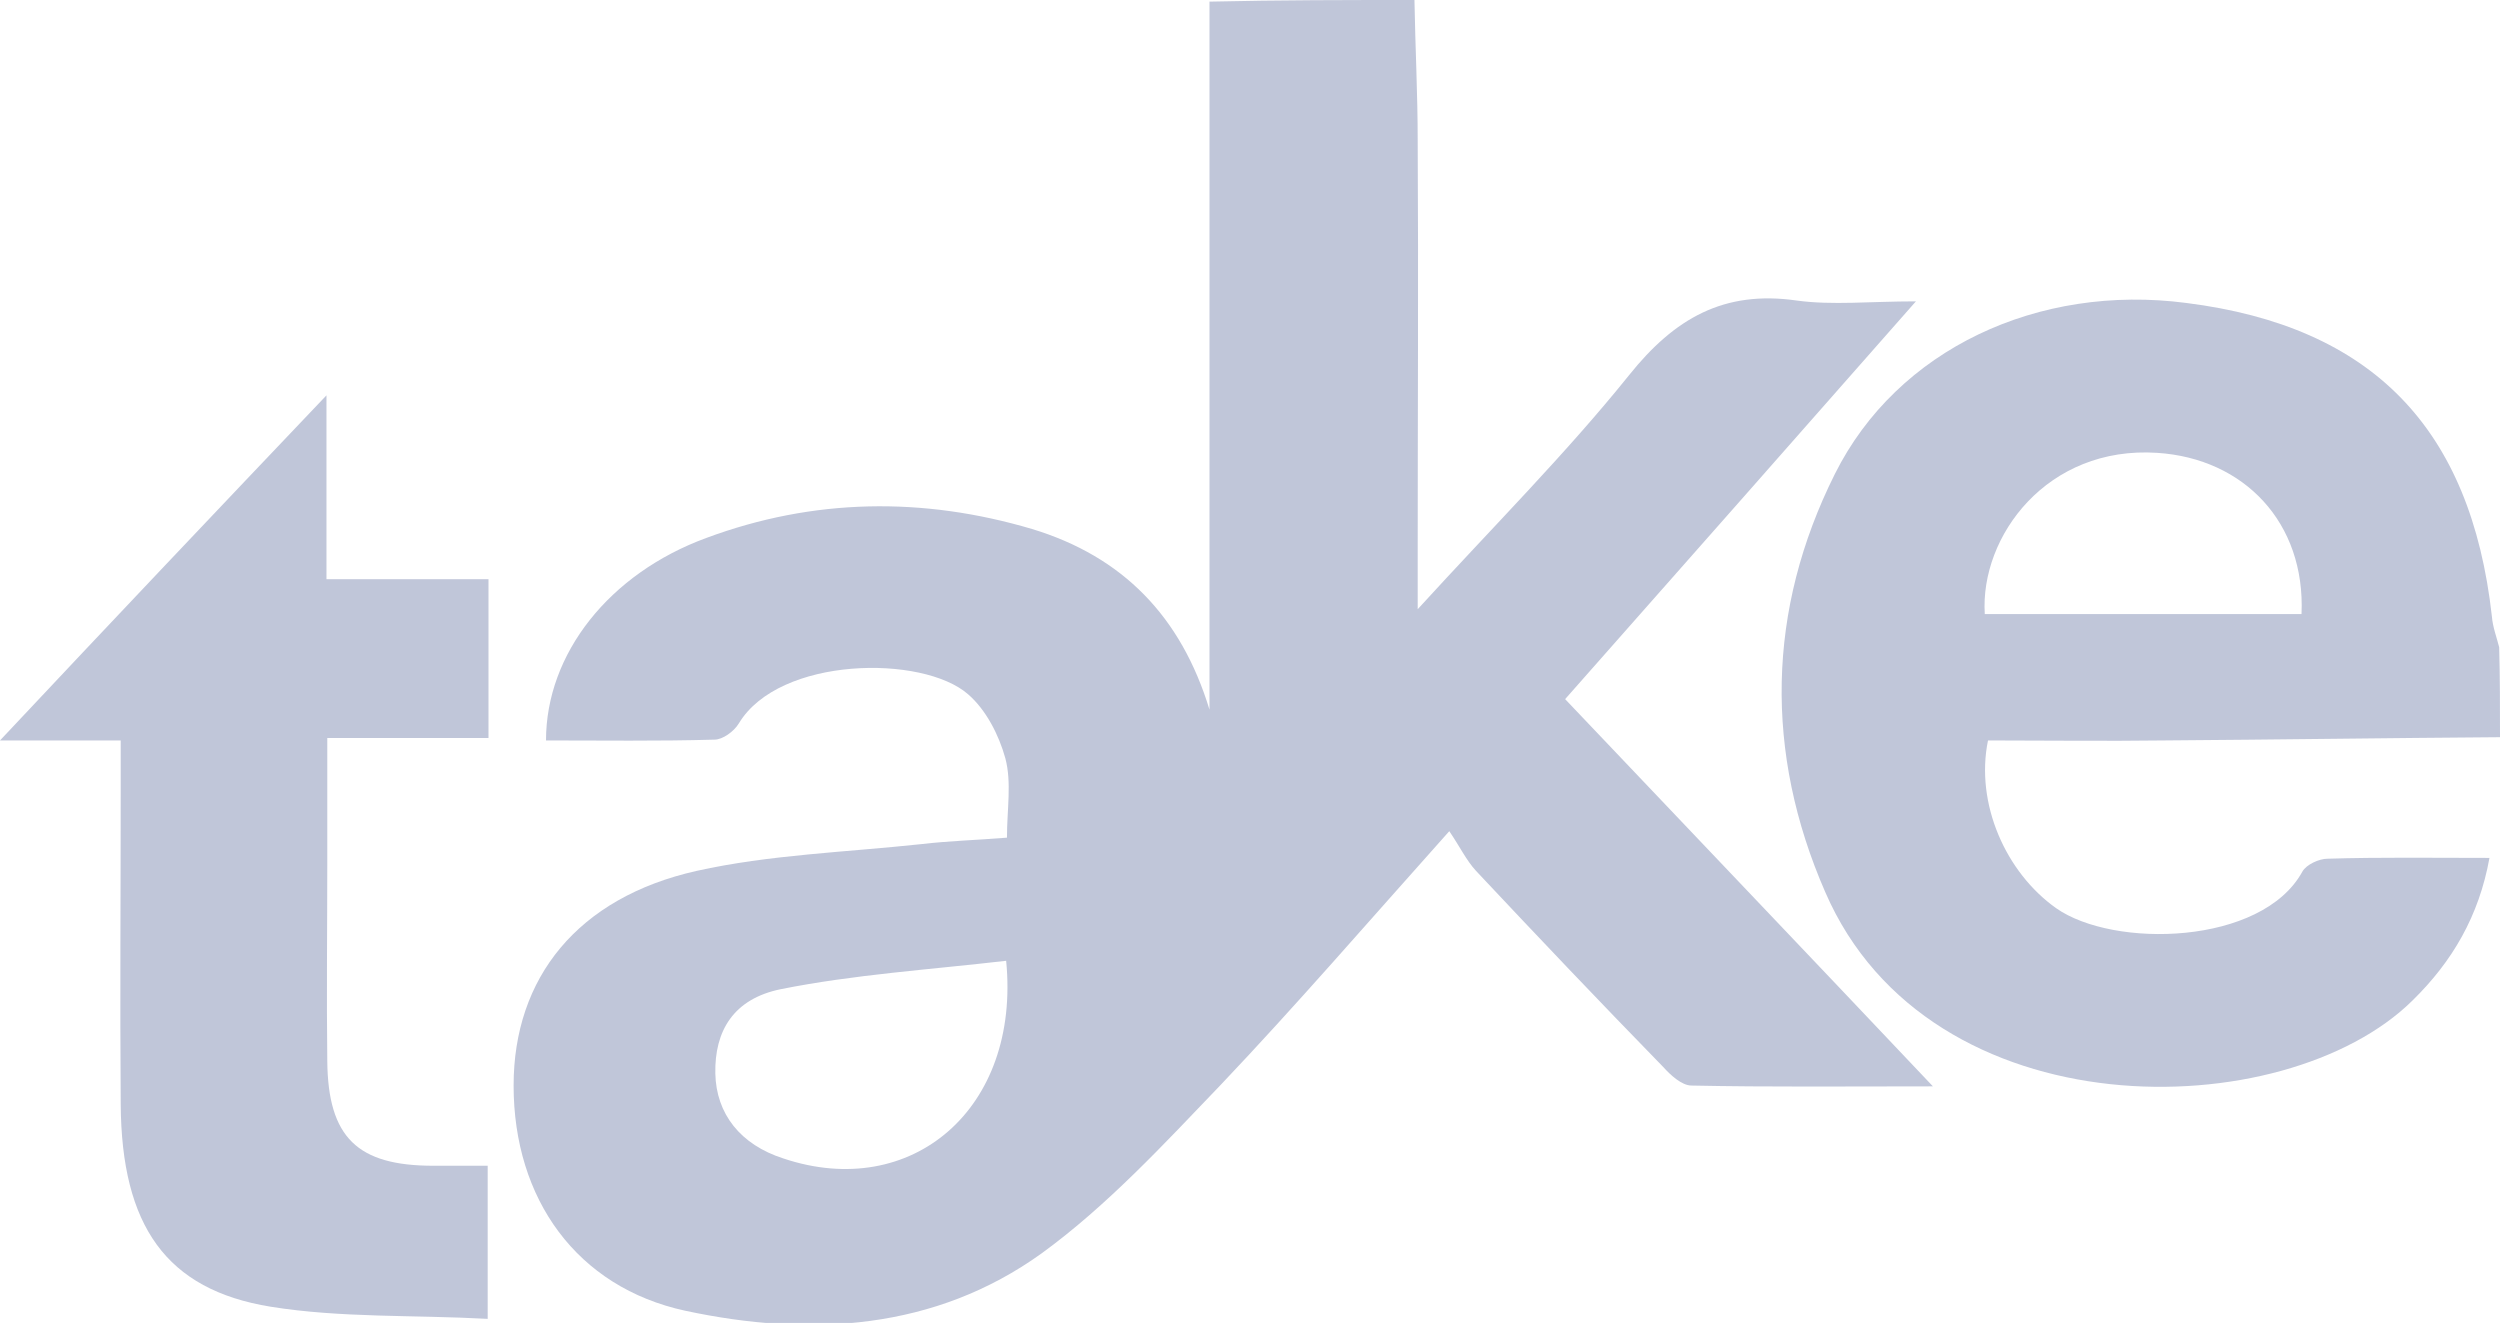
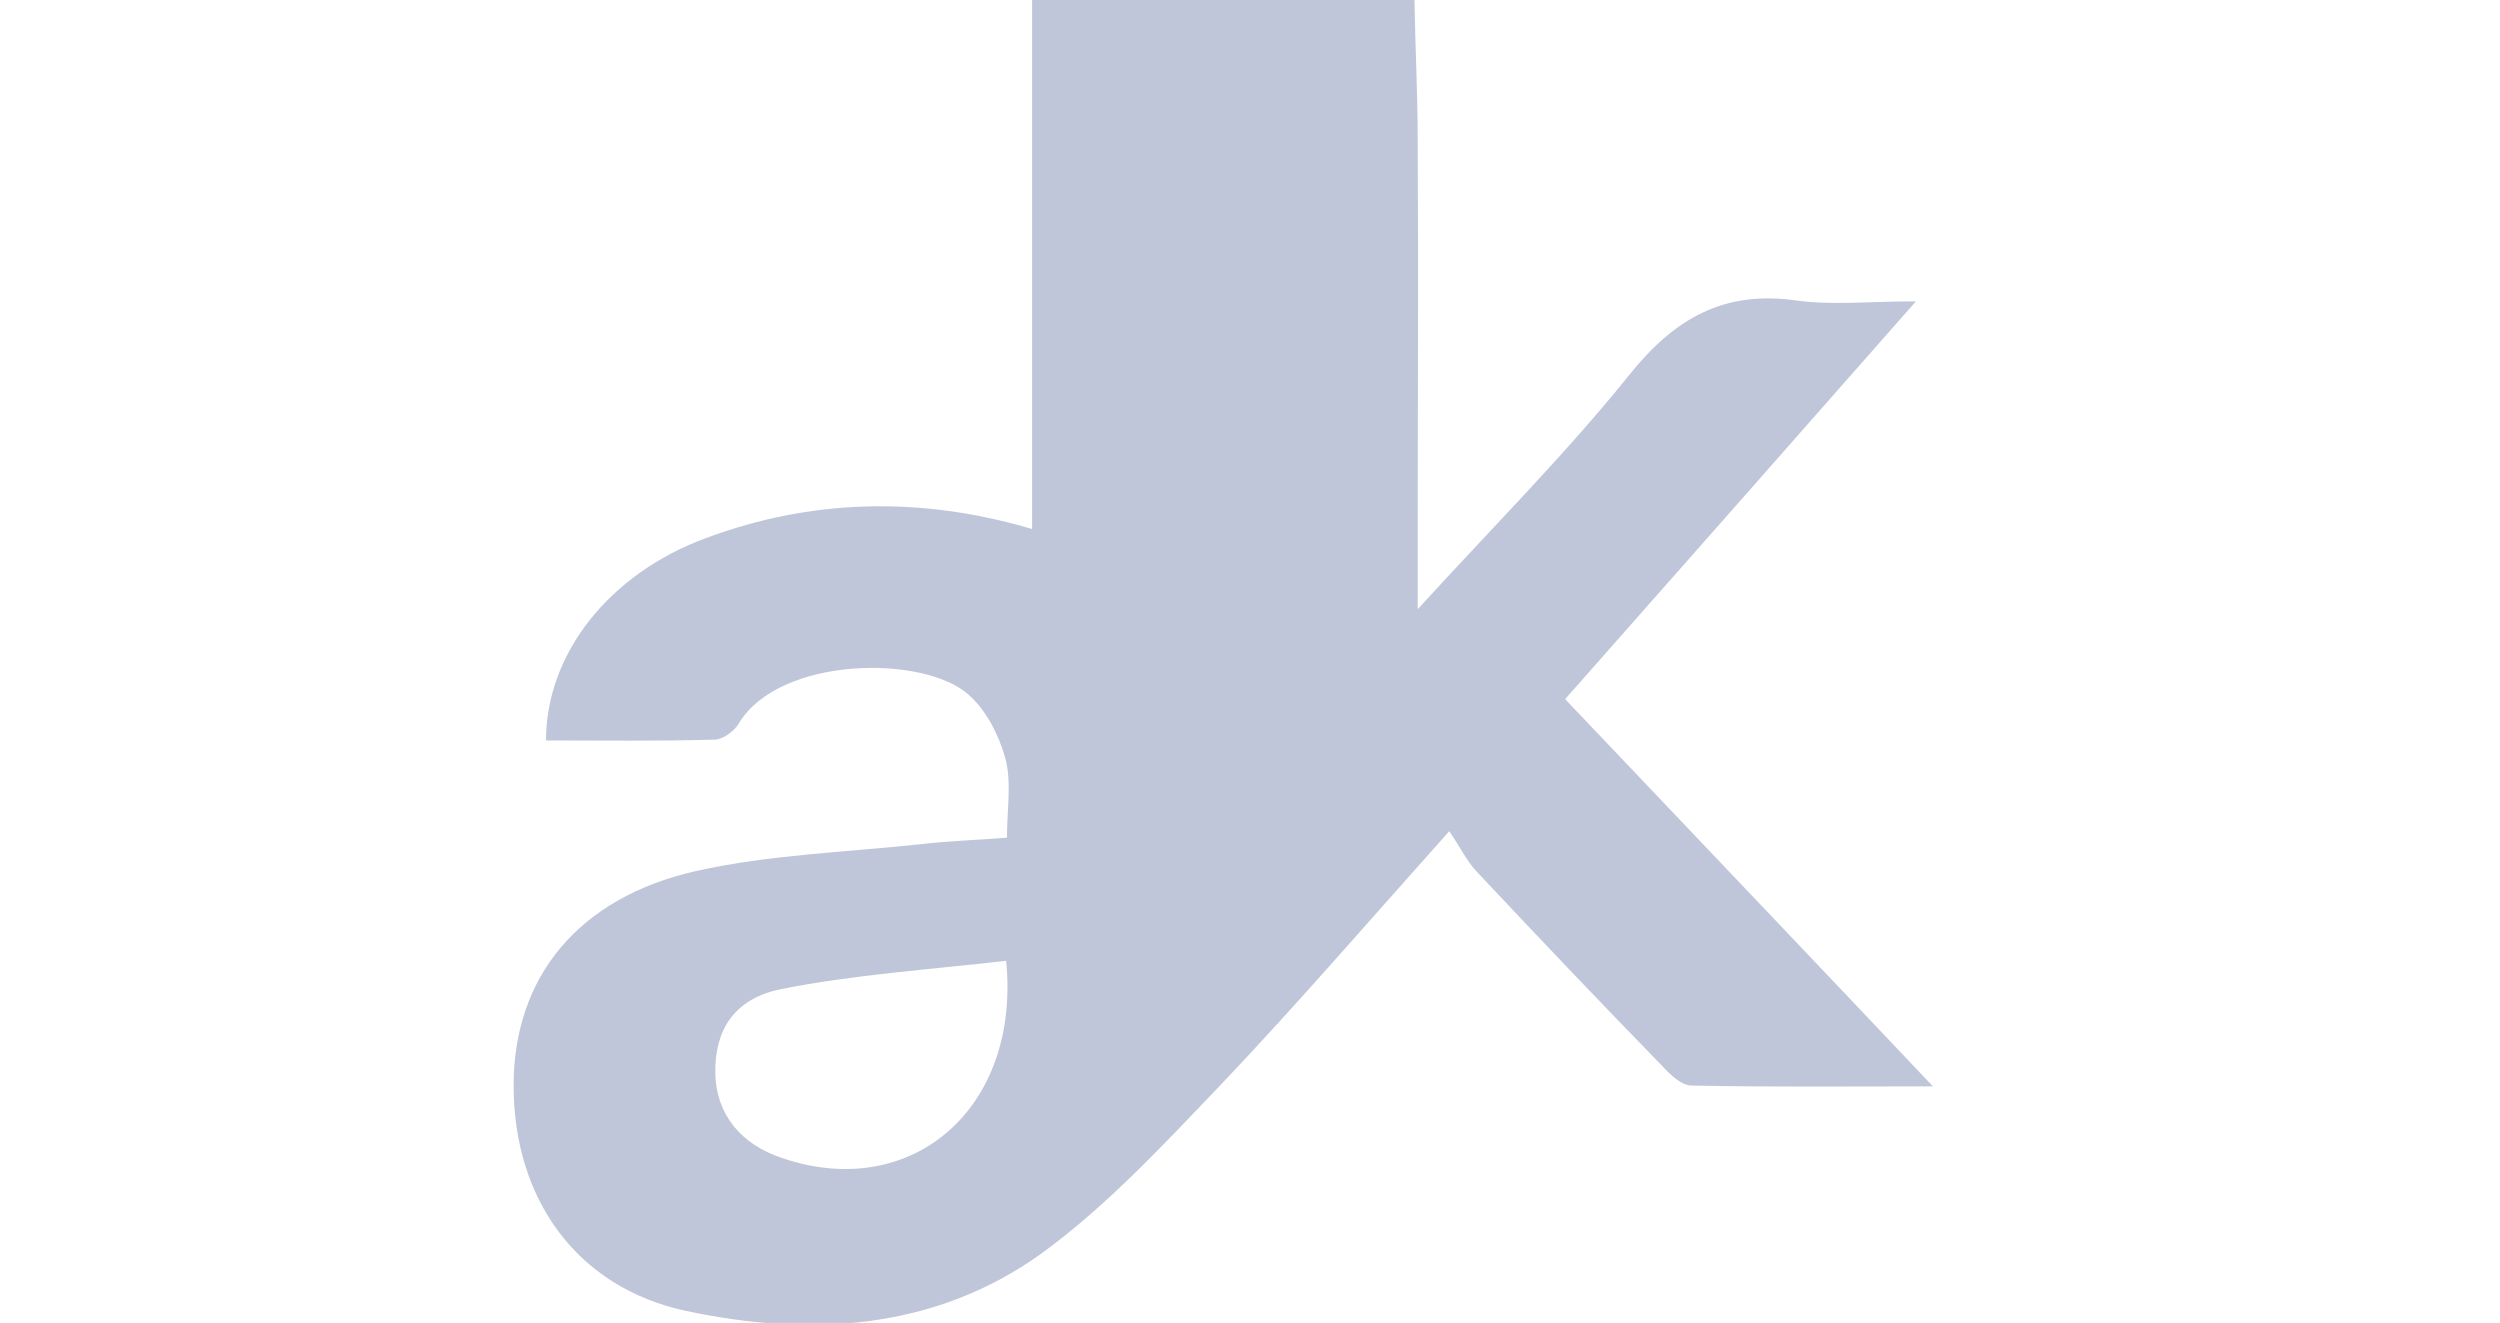
<svg xmlns="http://www.w3.org/2000/svg" xmlns:ns1="http://sodipodi.sourceforge.net/DTD/sodipodi-0.dtd" xmlns:ns2="http://www.inkscape.org/namespaces/inkscape" version="1.1" id="Layer_1" x="0px" y="0px" viewBox="0 0 308.6 163.3" style="enable-background:new 0 0 308.6 163.3;" xml:space="preserve">
  <style type="text/css">
	.st0{fill:#C0C6D9;}
</style>
  <ns1:namedview bordercolor="#666666" borderopacity="1" gridtolerance="10" guidetolerance="10" id="namedview41" ns2:current-layer="Layer_1" ns2:cx="13.591445" ns2:cy="18" ns2:pageopacity="0" ns2:pageshadow="2" ns2:window-height="1001" ns2:window-maximized="1" ns2:window-width="1920" ns2:window-x="-9" ns2:window-y="-9" ns2:zoom="3.4948454" objecttolerance="10" pagecolor="#ffffff" showgrid="false">
	</ns1:namedview>
  <g id="J5m6mM.tif">
    <g>
-       <path class="st0" d="M174.6,0c0.1,5.8,0.4,11.6,0.4,17.4c0.1,17,0,34,0,51c0,1.8,0,3.5,0,6.8c9.5-10.4,18.3-19.2,26.1-28.9    c5.6-7,11.7-10.5,20.7-9.2c4.4,0.6,9,0.1,14.7,0.1c-14.7,16.7-28.8,32.7-43.3,49.1c14.9,15.7,29.8,31.3,45.4,47.8    c-10.7,0-20.2,0.1-29.8-0.1c-1.2,0-2.6-1.3-3.5-2.3c-7.8-8-15.5-16.1-23.1-24.2c-1.2-1.3-2-3-3.3-4.9    c-10.1,11.3-18.9,21.5-28.2,31.3c-7,7.3-14,14.9-22.1,20.8c-13.2,9.5-28.6,10.4-44,7.1c-13.4-2.9-21.2-13.8-21.2-27.8    c0-13.3,7.9-23.2,22.6-26.5c9-2,18.4-2.3,27.7-3.3c3.4-0.4,6.9-0.5,10.6-0.8c0-3.5,0.6-6.8-0.2-9.8c-0.8-2.9-2.4-6-4.6-7.9    c-5.6-4.9-23.3-4.7-28.3,3.6c-0.6,1-2,2-3,2c-7,0.2-13.9,0.1-20.8,0.1c0-10.7,7.8-20.6,19.8-25c13.2-4.9,26.7-5.1,40.2-1.1    c11.2,3.4,18.4,10.8,21.9,22.3c0-29.1,0-58.3,0-87.4C158,0,166.3,0,174.6,0z M124.2,118.6c-9.5,1.1-18.8,1.7-27.8,3.5    c-5.9,1.2-8.2,5.2-8.1,10.4c0.1,5,3.1,8.8,8.4,10.5C112.5,148.3,126,136.9,124.2,118.6z" />
-       <path class="st0" d="M308.6,91c-13.8,0.1-27.6,0.3-41.4,0.4c-7.3,0.1-14.6,0-21.8,0c-1.6,7.8,2.2,16.3,8.4,20.7    c7.1,5,25.4,4.6,30.4-4.5c0.5-0.9,2.1-1.6,3.1-1.6c6.5-0.2,13-0.1,20-0.1c-1.3,7.2-4.6,12.8-9.5,17.6    c-15.8,15.6-59.6,16.4-72.5-13.4c-7.5-17.2-7.2-34.8,1.2-51.6c7.7-15.4,25.1-23.5,43.4-21.1c22.9,2.9,35.1,15.4,37.7,38.7    c0.1,1.3,0.6,2.6,0.9,3.8C308.6,83.7,308.6,87.3,308.6,91z M284.1,75.8c0.5-11.3-7.1-19.2-17.8-19.9C252.7,55,244.4,66.2,245,75.8    C258,75.8,271.1,75.8,284.1,75.8z" />
-       <path class="st0" d="M60.2,162.8c-9.1-0.5-18.1-0.1-26.8-1.5c-12.9-2.1-18.4-10-18.5-25c-0.1-13,0-26,0-39c0-1.8,0-3.6,0-5.9    c-4.7,0-8.9,0-14.9,0c13.8-14.7,26.6-28.2,40.3-42.6c0,8.1,0,15.1,0,22.7c7,0,13.4,0,20,0c0,6.7,0,12.8,0,19.6    c-6.5,0-12.9,0-19.9,0c0,5.6,0,10.5,0,15.4c0,8.2-0.1,16.3,0,24.5c0.1,9.4,3.7,12.9,13.1,12.9c2.1,0,4.3,0,6.7,0    C60.2,149.9,60.2,155.6,60.2,162.8z" />
+       <path class="st0" d="M174.6,0c0.1,5.8,0.4,11.6,0.4,17.4c0.1,17,0,34,0,51c0,1.8,0,3.5,0,6.8c9.5-10.4,18.3-19.2,26.1-28.9    c5.6-7,11.7-10.5,20.7-9.2c4.4,0.6,9,0.1,14.7,0.1c-14.7,16.7-28.8,32.7-43.3,49.1c14.9,15.7,29.8,31.3,45.4,47.8    c-10.7,0-20.2,0.1-29.8-0.1c-1.2,0-2.6-1.3-3.5-2.3c-7.8-8-15.5-16.1-23.1-24.2c-1.2-1.3-2-3-3.3-4.9    c-10.1,11.3-18.9,21.5-28.2,31.3c-7,7.3-14,14.9-22.1,20.8c-13.2,9.5-28.6,10.4-44,7.1c-13.4-2.9-21.2-13.8-21.2-27.8    c0-13.3,7.9-23.2,22.6-26.5c9-2,18.4-2.3,27.7-3.3c3.4-0.4,6.9-0.5,10.6-0.8c0-3.5,0.6-6.8-0.2-9.8c-0.8-2.9-2.4-6-4.6-7.9    c-5.6-4.9-23.3-4.7-28.3,3.6c-0.6,1-2,2-3,2c-7,0.2-13.9,0.1-20.8,0.1c0-10.7,7.8-20.6,19.8-25c13.2-4.9,26.7-5.1,40.2-1.1    c0-29.1,0-58.3,0-87.4C158,0,166.3,0,174.6,0z M124.2,118.6c-9.5,1.1-18.8,1.7-27.8,3.5    c-5.9,1.2-8.2,5.2-8.1,10.4c0.1,5,3.1,8.8,8.4,10.5C112.5,148.3,126,136.9,124.2,118.6z" />
    </g>
  </g>
</svg>